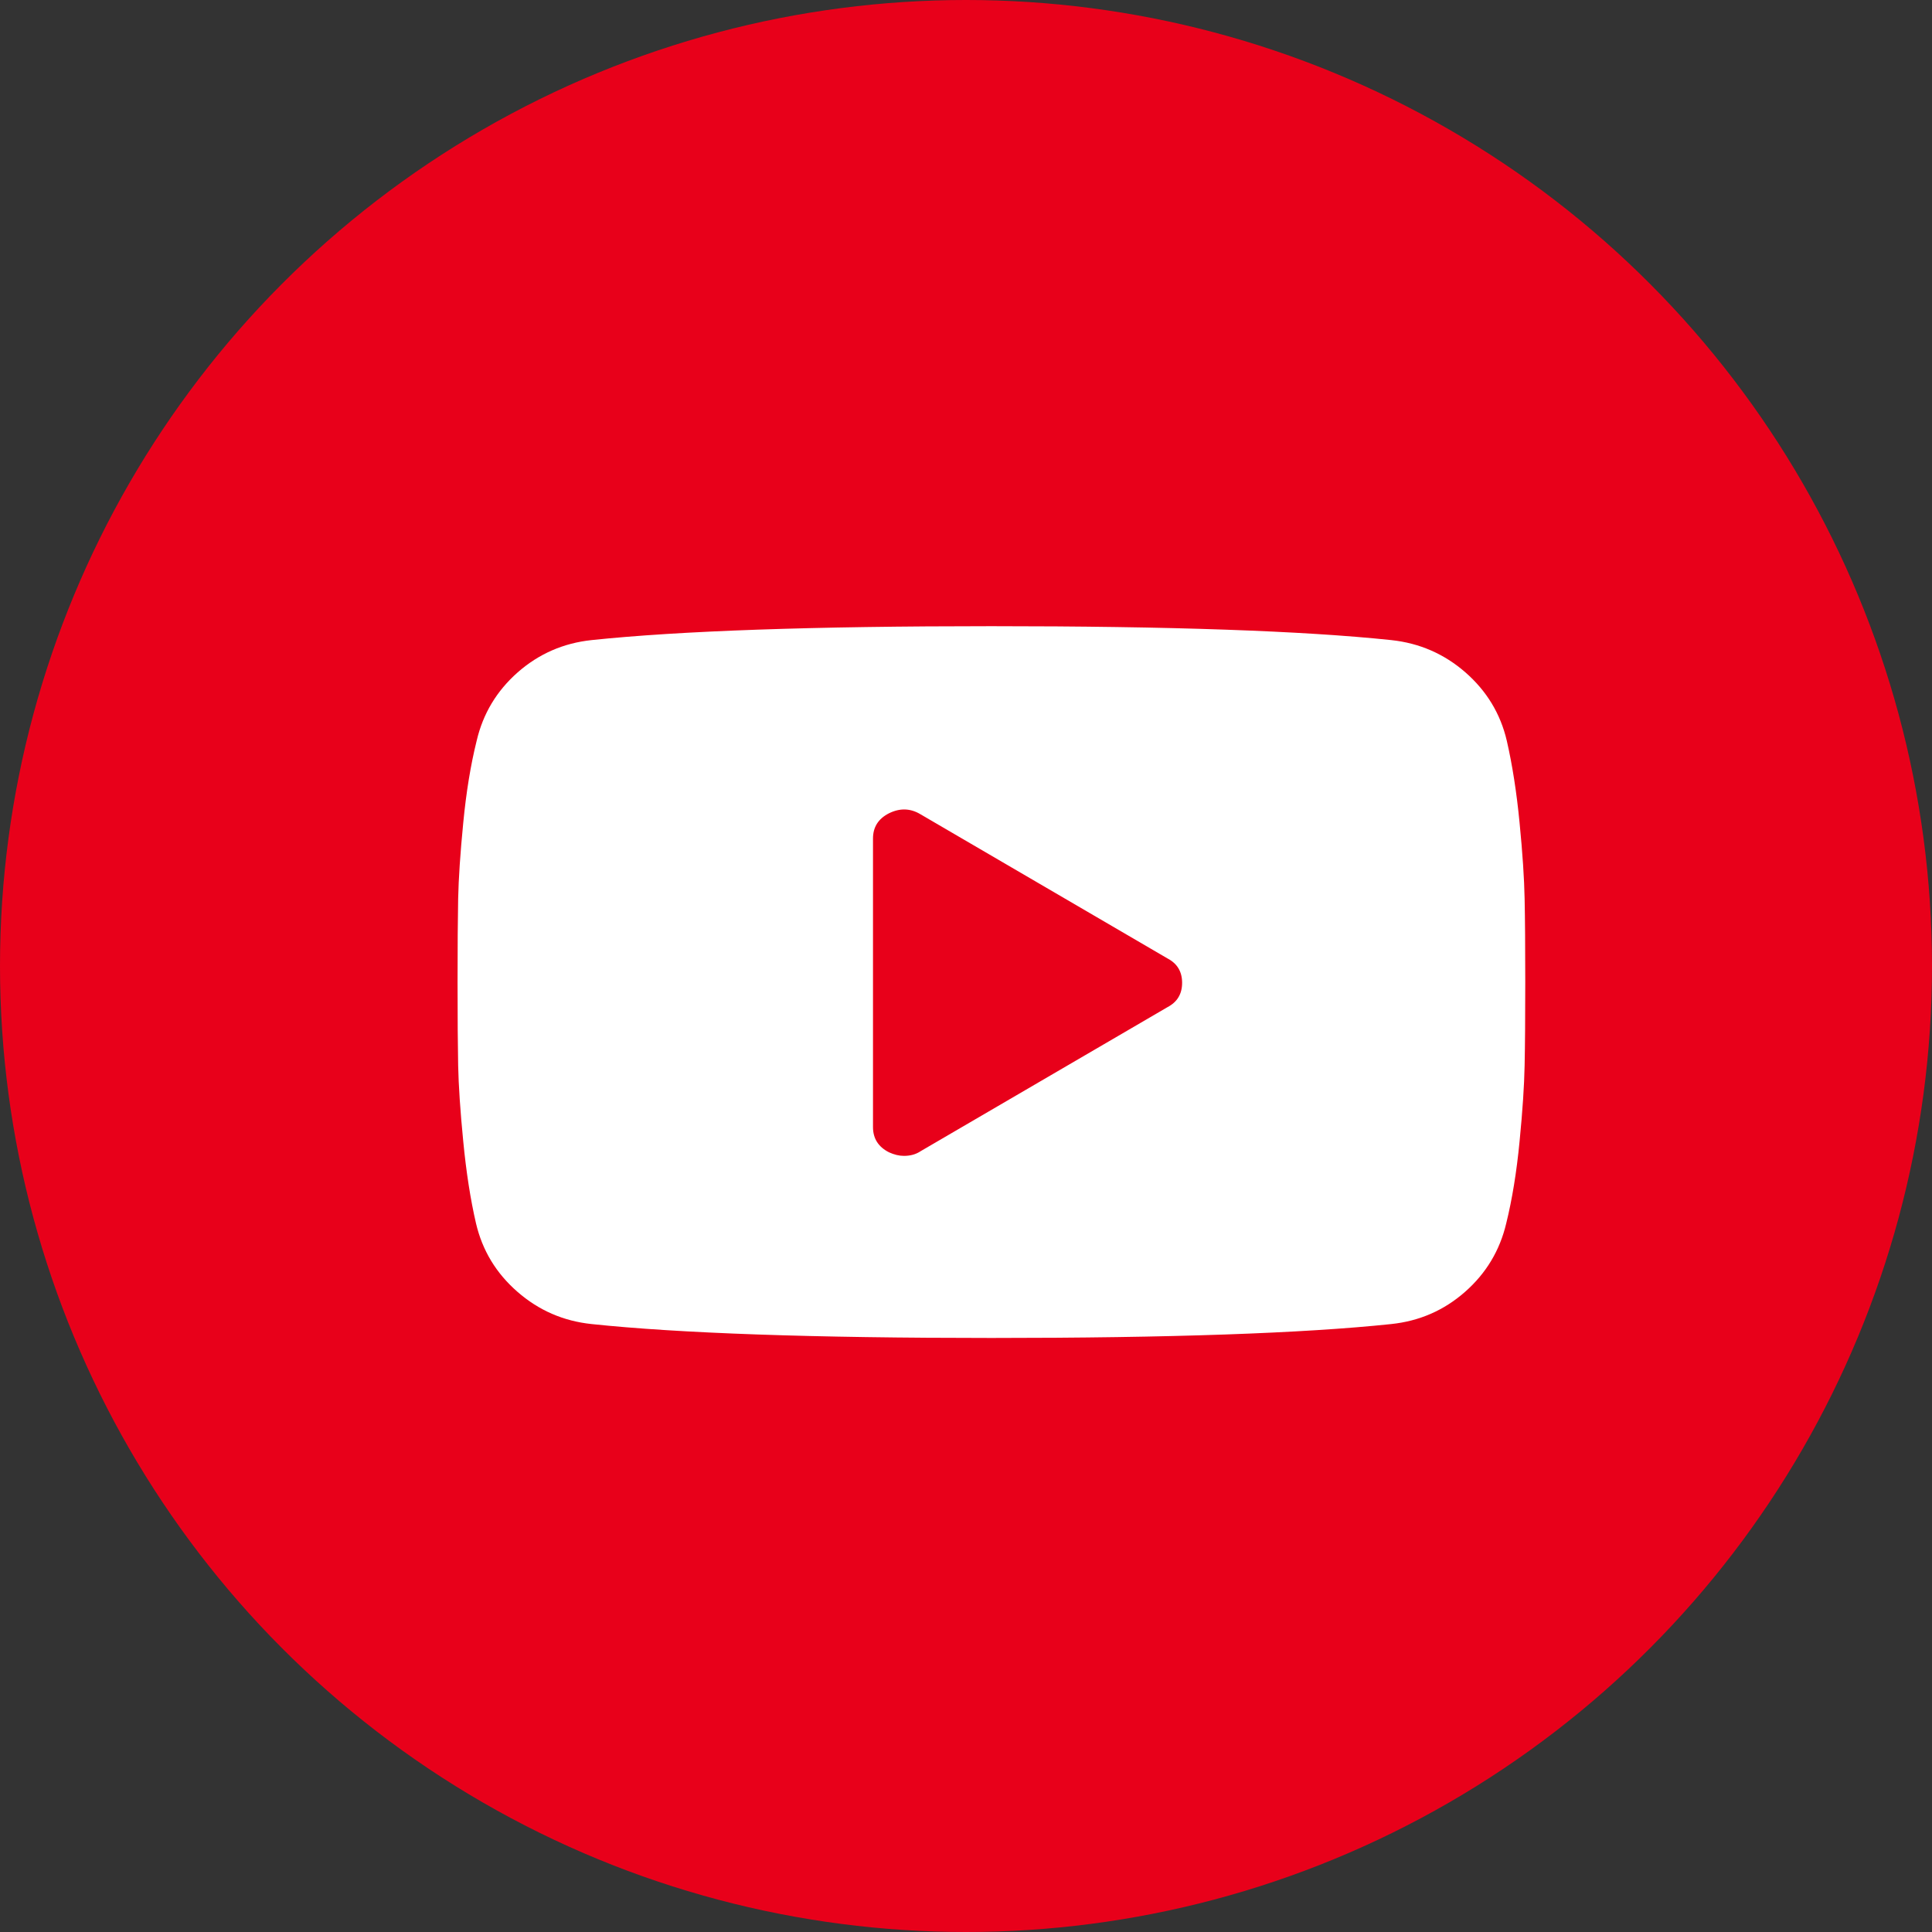
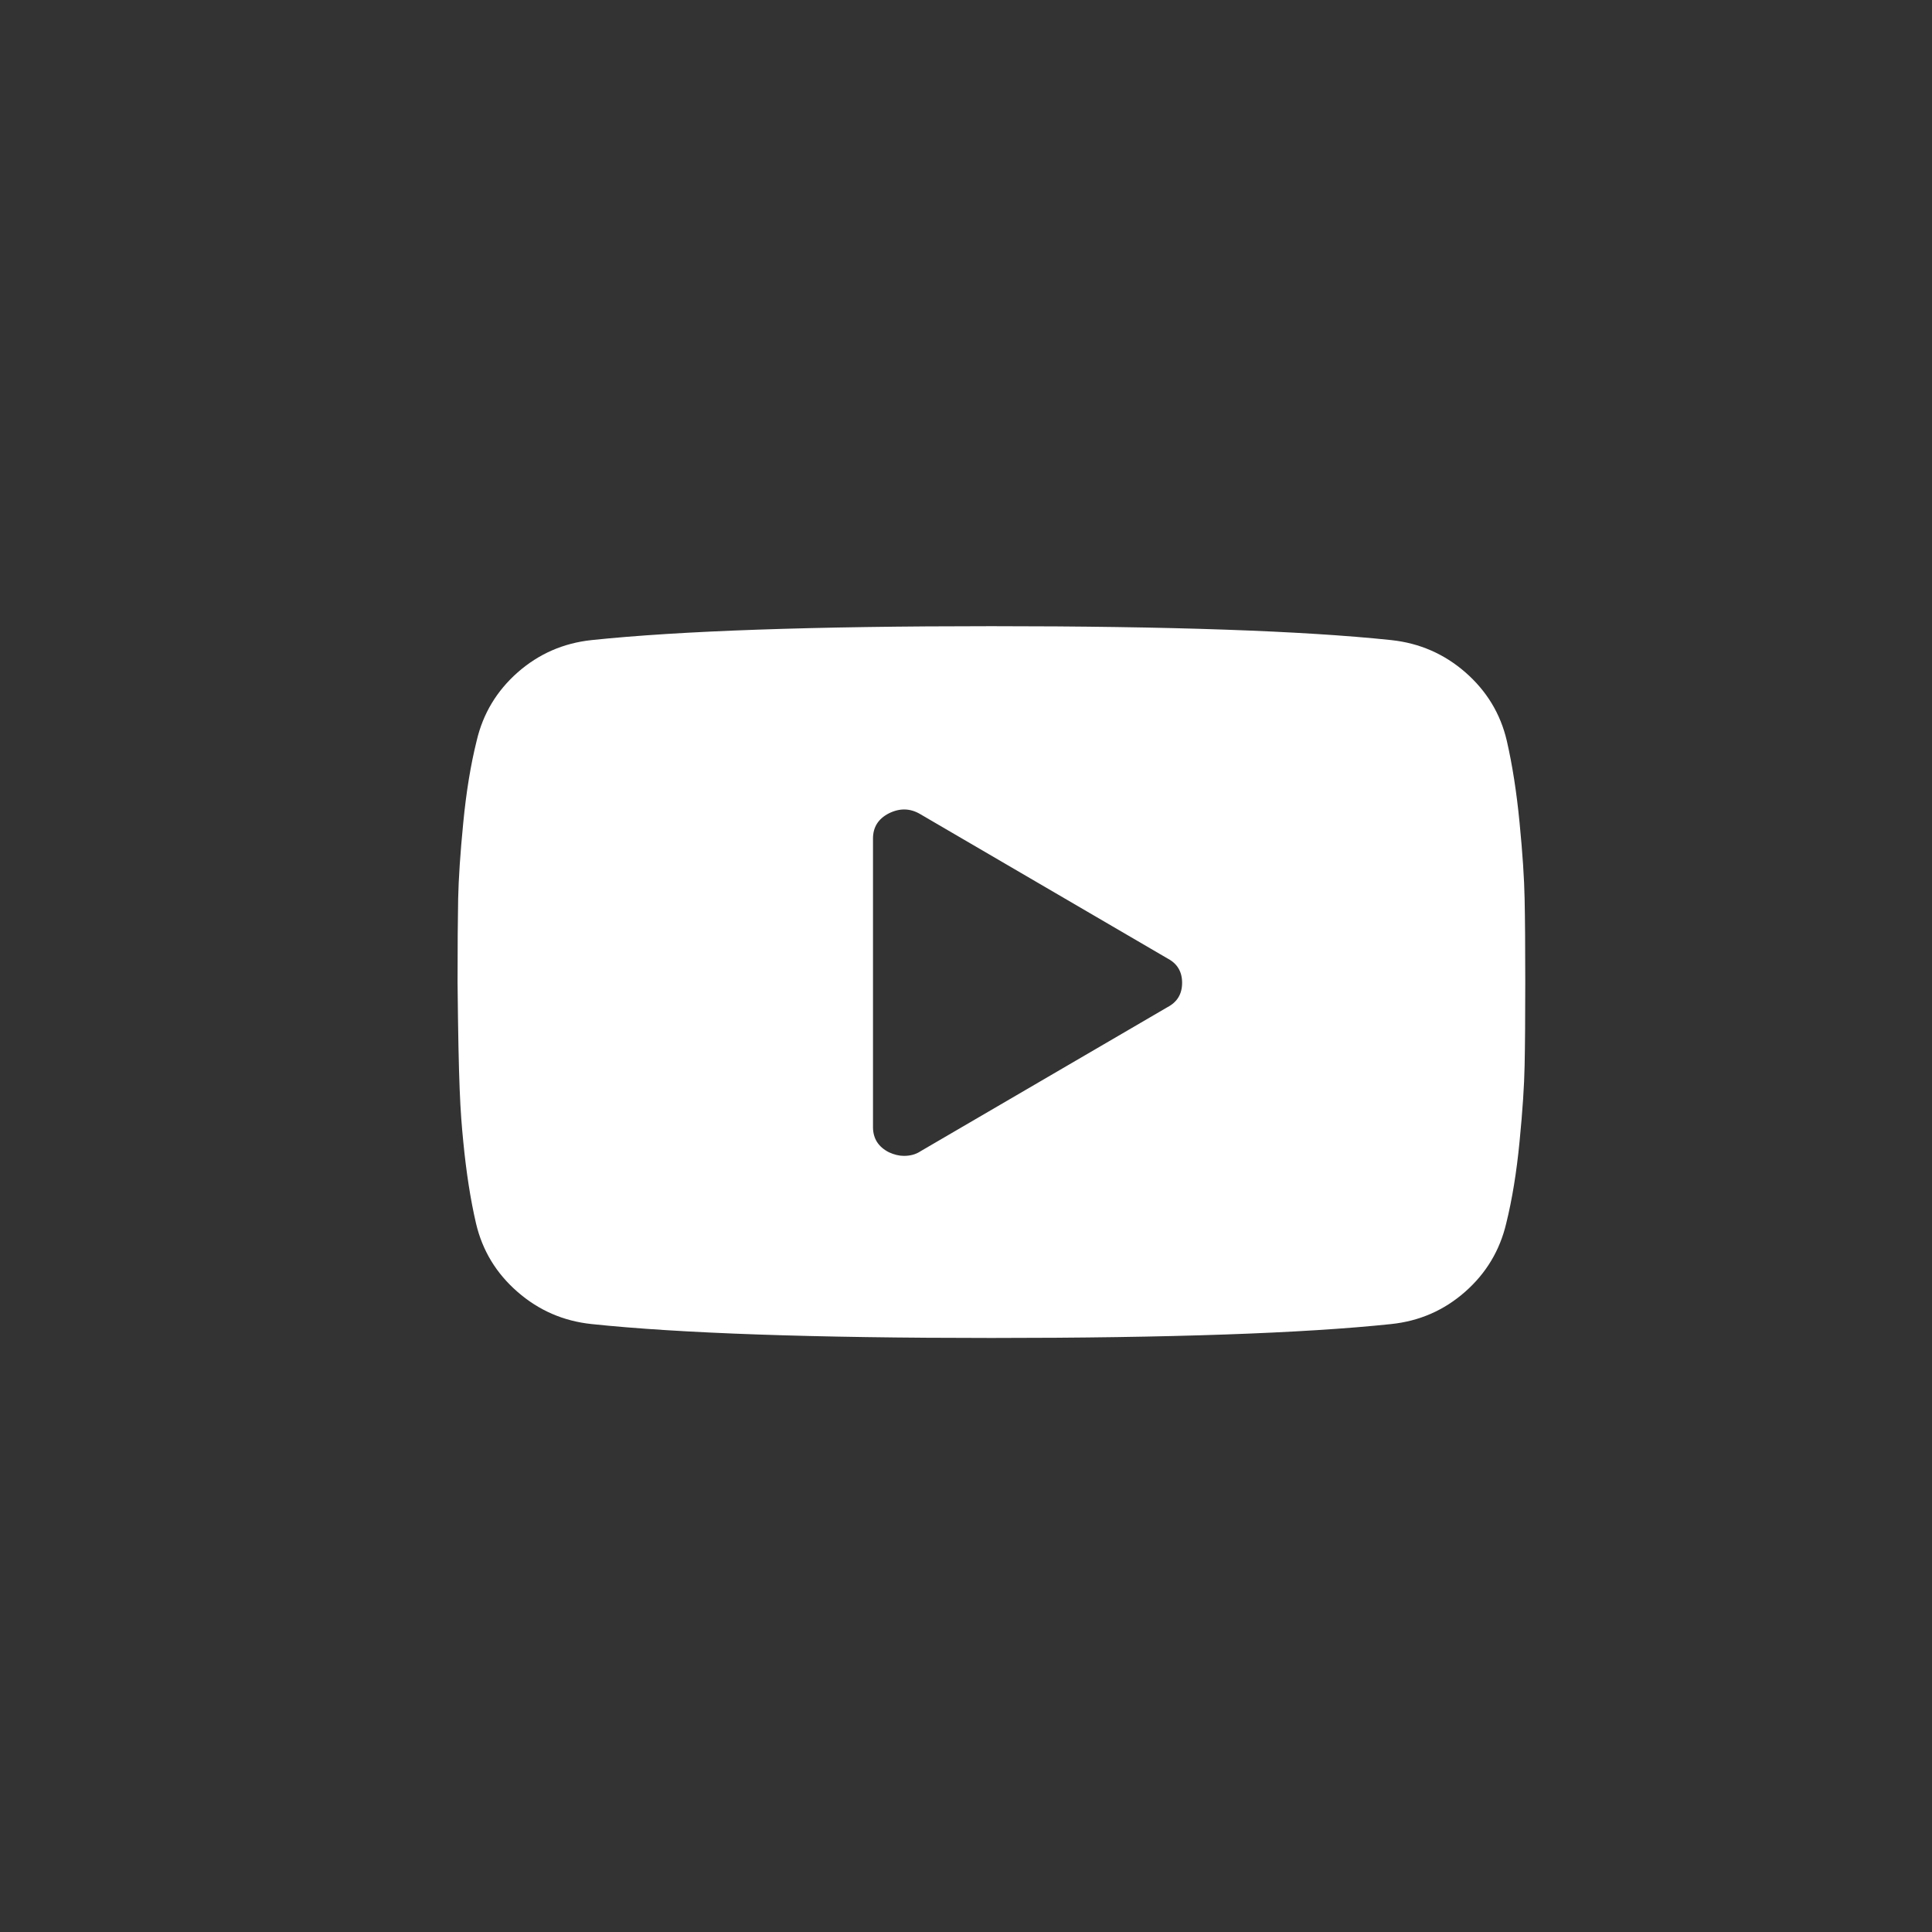
<svg xmlns="http://www.w3.org/2000/svg" width="36" height="36" viewBox="0 0 36 36" fill="none">
  <rect x="0" y="0" width="36" height="36" fill="#333333" stroke="none" />
-   <circle cx="18" cy="18" r="18" fill="#E8001A" />
-   <path d="M28.409 16.746C28.402 16.373 28.371 15.901 28.315 15.331C28.26 14.762 28.18 14.252 28.077 13.803C27.959 13.298 27.701 12.874 27.305 12.528C26.909 12.183 26.449 11.983 25.922 11.927C24.28 11.754 21.797 11.668 18.473 11.668C15.15 11.668 12.667 11.754 11.024 11.927C10.498 11.983 10.04 12.183 9.647 12.528C9.255 12.874 9 13.298 8.882 13.803C8.77 14.252 8.687 14.762 8.632 15.331C8.576 15.901 8.545 16.373 8.537 16.746C8.53 17.119 8.526 17.637 8.526 18.3C8.526 18.963 8.53 19.481 8.537 19.854C8.545 20.227 8.576 20.699 8.632 21.268C8.687 21.838 8.766 22.348 8.87 22.797C8.989 23.302 9.246 23.726 9.642 24.071C10.038 24.417 10.499 24.617 11.024 24.672C12.667 24.845 15.15 24.931 18.473 24.931C21.797 24.931 24.28 24.845 25.922 24.672C26.448 24.617 26.907 24.417 27.3 24.071C27.692 23.726 27.947 23.3 28.066 22.797C28.177 22.348 28.26 21.838 28.315 21.268C28.371 20.699 28.402 20.227 28.409 19.854C28.417 19.481 28.421 18.963 28.421 18.3C28.421 17.637 28.417 17.119 28.409 16.746ZM21.756 18.766L17.149 21.454C17.065 21.51 16.963 21.538 16.843 21.538C16.753 21.538 16.66 21.515 16.564 21.471C16.366 21.37 16.267 21.214 16.267 21.001V15.625C16.267 15.412 16.366 15.256 16.564 15.155C16.768 15.054 16.963 15.06 17.149 15.171L21.756 17.86C21.937 17.955 22.027 18.106 22.027 18.313C22.027 18.52 21.937 18.671 21.756 18.766Z" fill="white" />
+   <path d="M28.409 16.746C28.402 16.373 28.371 15.901 28.315 15.331C28.26 14.762 28.18 14.252 28.077 13.803C27.959 13.298 27.701 12.874 27.305 12.528C26.909 12.183 26.449 11.983 25.922 11.927C24.28 11.754 21.797 11.668 18.473 11.668C15.15 11.668 12.667 11.754 11.024 11.927C10.498 11.983 10.04 12.183 9.647 12.528C9.255 12.874 9 13.298 8.882 13.803C8.77 14.252 8.687 14.762 8.632 15.331C8.576 15.901 8.545 16.373 8.537 16.746C8.53 17.119 8.526 17.637 8.526 18.3C8.545 20.227 8.576 20.699 8.632 21.268C8.687 21.838 8.766 22.348 8.87 22.797C8.989 23.302 9.246 23.726 9.642 24.071C10.038 24.417 10.499 24.617 11.024 24.672C12.667 24.845 15.15 24.931 18.473 24.931C21.797 24.931 24.28 24.845 25.922 24.672C26.448 24.617 26.907 24.417 27.3 24.071C27.692 23.726 27.947 23.3 28.066 22.797C28.177 22.348 28.26 21.838 28.315 21.268C28.371 20.699 28.402 20.227 28.409 19.854C28.417 19.481 28.421 18.963 28.421 18.3C28.421 17.637 28.417 17.119 28.409 16.746ZM21.756 18.766L17.149 21.454C17.065 21.51 16.963 21.538 16.843 21.538C16.753 21.538 16.66 21.515 16.564 21.471C16.366 21.37 16.267 21.214 16.267 21.001V15.625C16.267 15.412 16.366 15.256 16.564 15.155C16.768 15.054 16.963 15.06 17.149 15.171L21.756 17.86C21.937 17.955 22.027 18.106 22.027 18.313C22.027 18.52 21.937 18.671 21.756 18.766Z" fill="white" />
</svg>